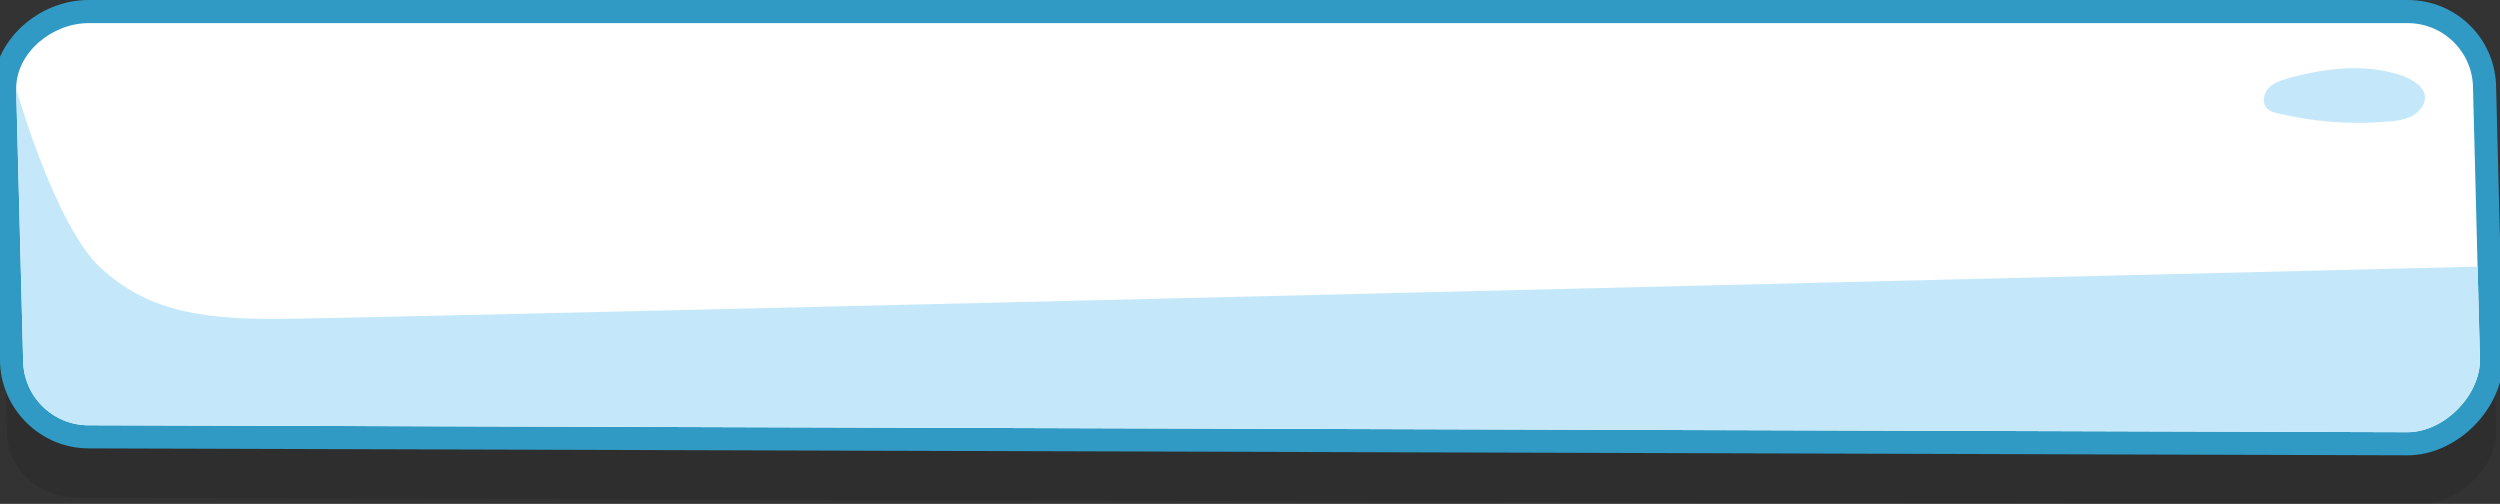
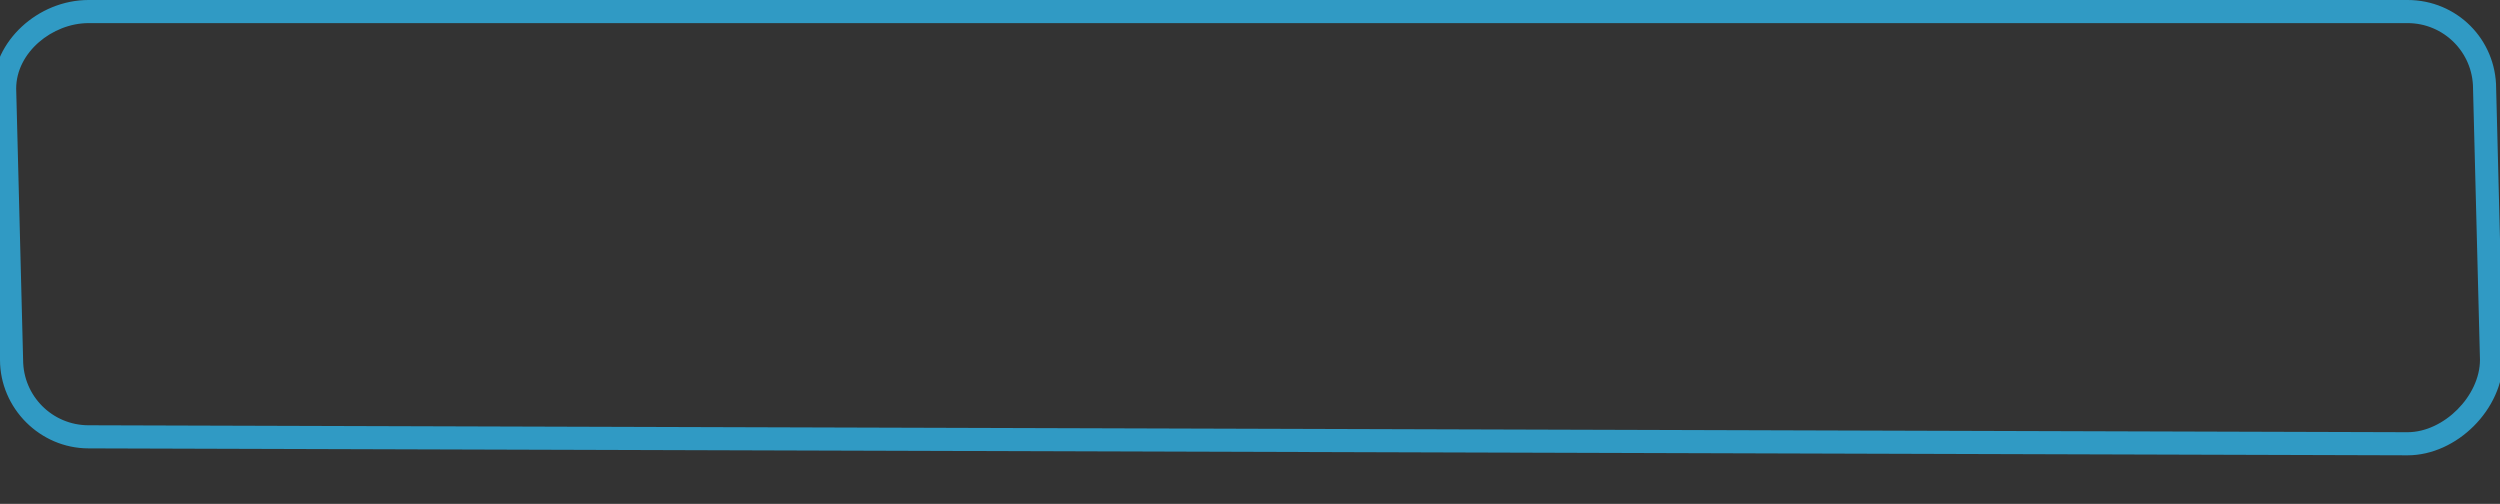
<svg xmlns="http://www.w3.org/2000/svg" xmlns:xlink="http://www.w3.org/1999/xlink" version="1.1" id="Layer_1" x="0px" y="0px" viewBox="0 0 324.5 65.4" style="enable-background:new 0 0 324.5 65.4;" xml:space="preserve">
  <rect x="0" y="0" width="324.5" height="65.4" fill="#333333" stroke="none" />
  <style type="text/css">
	.st0{opacity:0.1;}
	.st1{fill:#FFFFFF;}
	.st2{fill:#309AC4;}
	.st3{fill:#C4E8FA;}
	.st4{clip-path:url(#SVGID_00000141442878961463644560000008927308365511698845_);fill:#C4E8FA;}
</style>
  <g>
    <g>
      <g class="st0">
-         <path d="M324,56.1c0,4.7-5,9.4-10.1,9.4L10.1,64.6c-5.1,0-9.2-3.8-9.2-8.5L0,20.9c0-4.7,5-8.5,10.1-8.5H314     c5.1,0,9.2,3.8,9.2,8.5L324,56.1z" />
+         </g>
+       <g>
+         <path class="st2" d="M312.5,3c4.7,0,8.5,3.8,8.5,8.5l0.9,35.2c0,4.7-4.7,9.4-9.4,9.4l-301-0.9c-4.7,0-8.5-3.8-8.5-8.5L2.1,11.5     C2.1,6.8,6.8,3,11.5,3H312.5 M312.5,0h-301C4.9,0-0.9,5.4-0.9,11.5v0l0,0L0,46.7c0,6.3,5.2,11.5,11.5,11.5l301,0.9     c6.4,0,12.4-6,12.4-12.4v0l0,0L324,11.5C324,5.1,318.9,0,312.5,0L312.5,0z" />
      </g>
      <g>
-         <path class="st1" d="M11.5,56.7c-5.5,0-10-4.5-10-10L0.6,11.6c0-5.4,5.1-10.1,10.9-10.1h301c5.5,0,10,4.5,10,10l0.9,35.2     c0,5.5-5.4,10.9-10.9,10.9L11.5,56.7z" />
-         <path class="st2" d="M312.5,3c4.7,0,8.5,3.8,8.5,8.5l0.9,35.2c0,4.7-4.7,9.4-9.4,9.4l-301-0.9c-4.7,0-8.5-3.8-8.5-8.5L2.1,11.5     C2.1,6.8,6.8,3,11.5,3H312.5 M312.5,0h-301C4.9,0-0.9,5.4-0.9,11.5v0l0,0L0,46.7c0,6.3,5.2,11.5,11.5,11.5l301,0.9     c6.4,0,12.4-6,12.4-12.4v0l0,0L324,11.5C324,5.1,318.9,0,312.5,0L312.5,0z" />
-       </g>
-       <path class="st3" d="M314.7,12.2c-0.3-1.1-1.5-1.8-2.7-2.3c-4.7-1.7-10-1.1-14.8,0.2c-1,0.3-2.1,0.6-2.8,1.4    c-0.7,0.8-0.8,2.1,0,2.7c0.3,0.3,0.8,0.4,1.2,0.5c4.6,1.1,9.4,1.5,14.1,1.1c1.2-0.1,2.4-0.2,3.5-0.8    C314.2,14.4,315,13.3,314.7,12.2z" />
-       <g>
        <defs>
-           <path id="SVGID_1_" d="M321.9,46.7c0,4.7-4.7,9.4-9.4,9.4l-301-0.9c-4.7,0-8.5-3.8-8.5-8.5L2.1,11.5C2.1,6.8,6.8,3,11.5,3h301      c4.7,0,8.5,3.8,8.5,8.5L321.9,46.7z" />
-         </defs>
+           </defs>
        <clipPath id="SVGID_00000000201179372076370940000010271411335818381185_">
          <use xlink:href="#SVGID_1_" style="overflow:visible;" />
        </clipPath>
-         <path style="clip-path:url(#SVGID_00000000201179372076370940000010271411335818381185_);fill:#C4E8FA;" d="M2.1,11.5     c0,0,5,17.8,11,23.3c6,5.5,12.8,6.6,22.6,6.6s286.2-6.8,286.2-6.8l1.5,21.4l-7.6,6H10.4L-6.9,51.5L2.1,11.5z" />
      </g>
    </g>
  </g>
</svg>